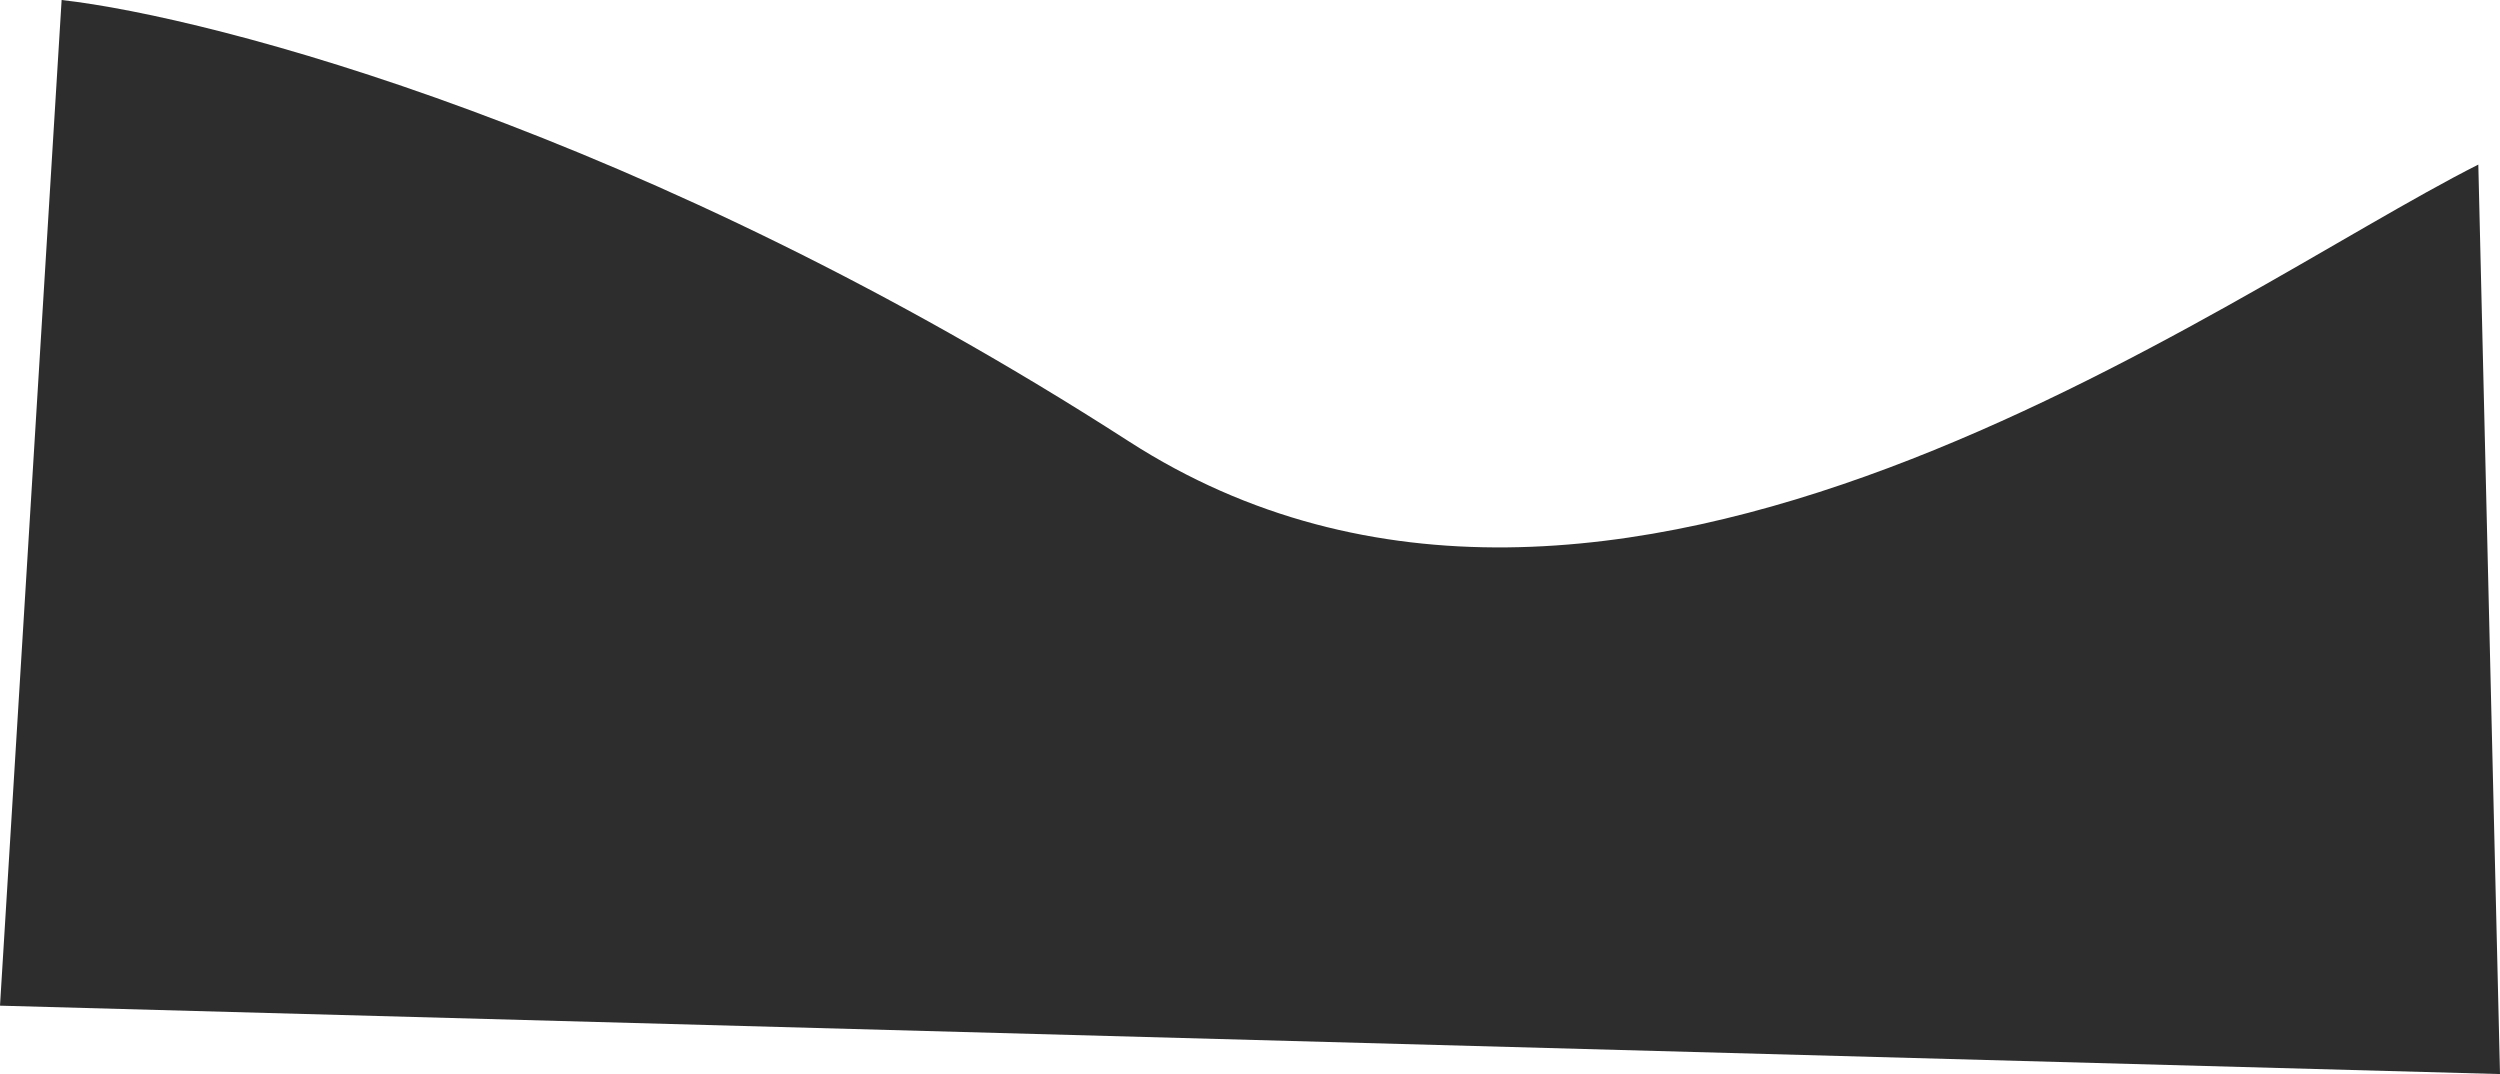
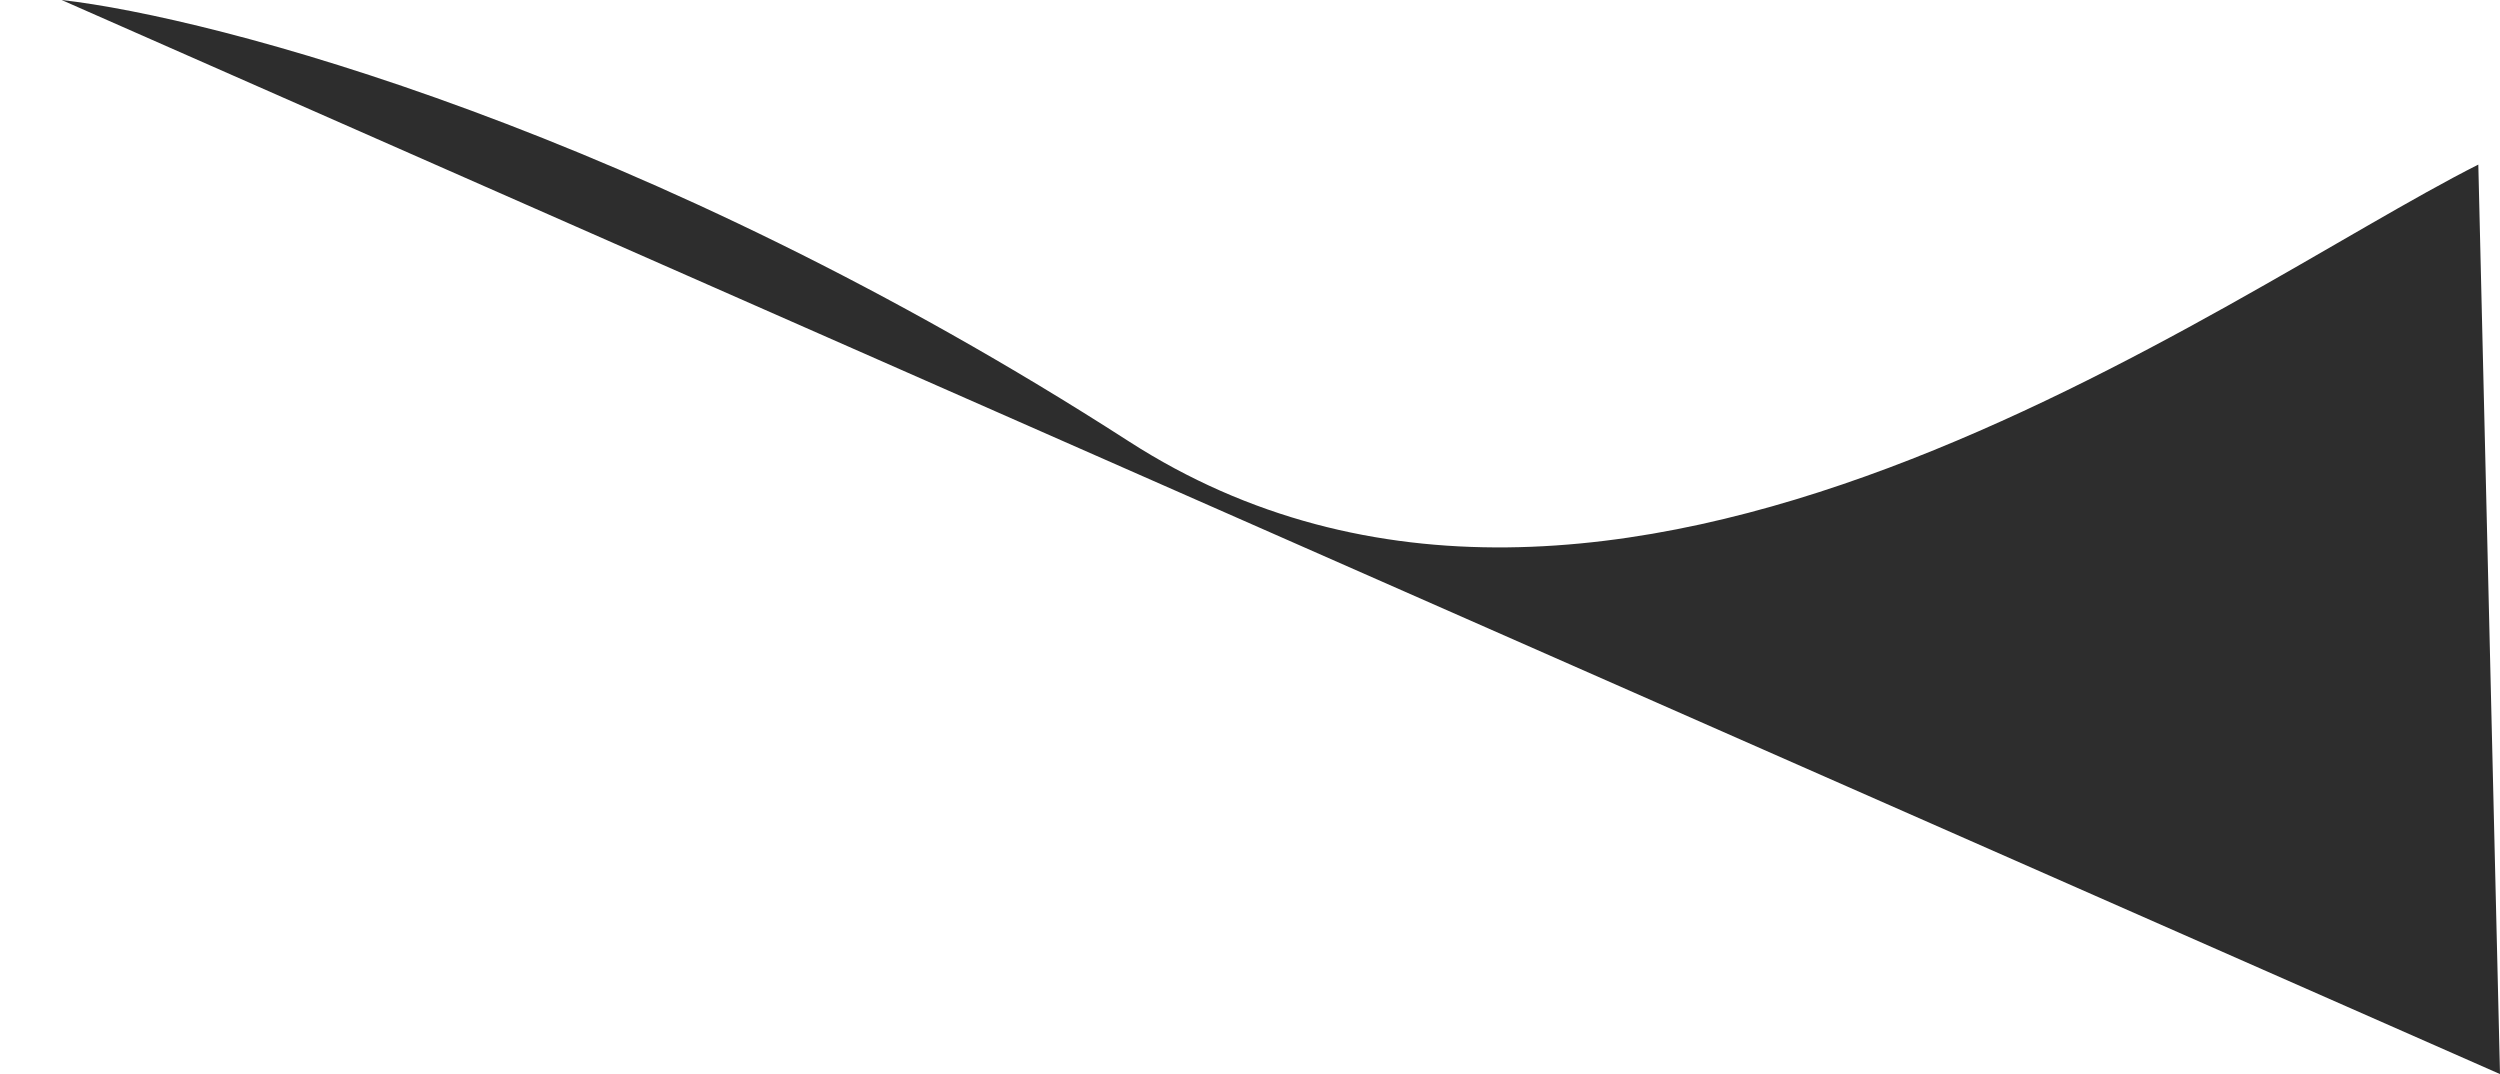
<svg xmlns="http://www.w3.org/2000/svg" width="5655" height="2430" viewBox="0 0 5655 2430" fill="none">
-   <path d="M2553.46 998.402C1461.96 295.251 481.137 38.531 139.394 -2.61344e-05L-0 2274.83L5655 2429.53L5605.94 372.305C5027.74 663.549 3644.96 1701.55 2553.46 998.402Z" fill="#2D2D2D" />
+   <path d="M2553.46 998.402C1461.96 295.251 481.137 38.531 139.394 -2.61344e-05L5655 2429.53L5605.94 372.305C5027.74 663.549 3644.96 1701.55 2553.46 998.402Z" fill="#2D2D2D" />
</svg>